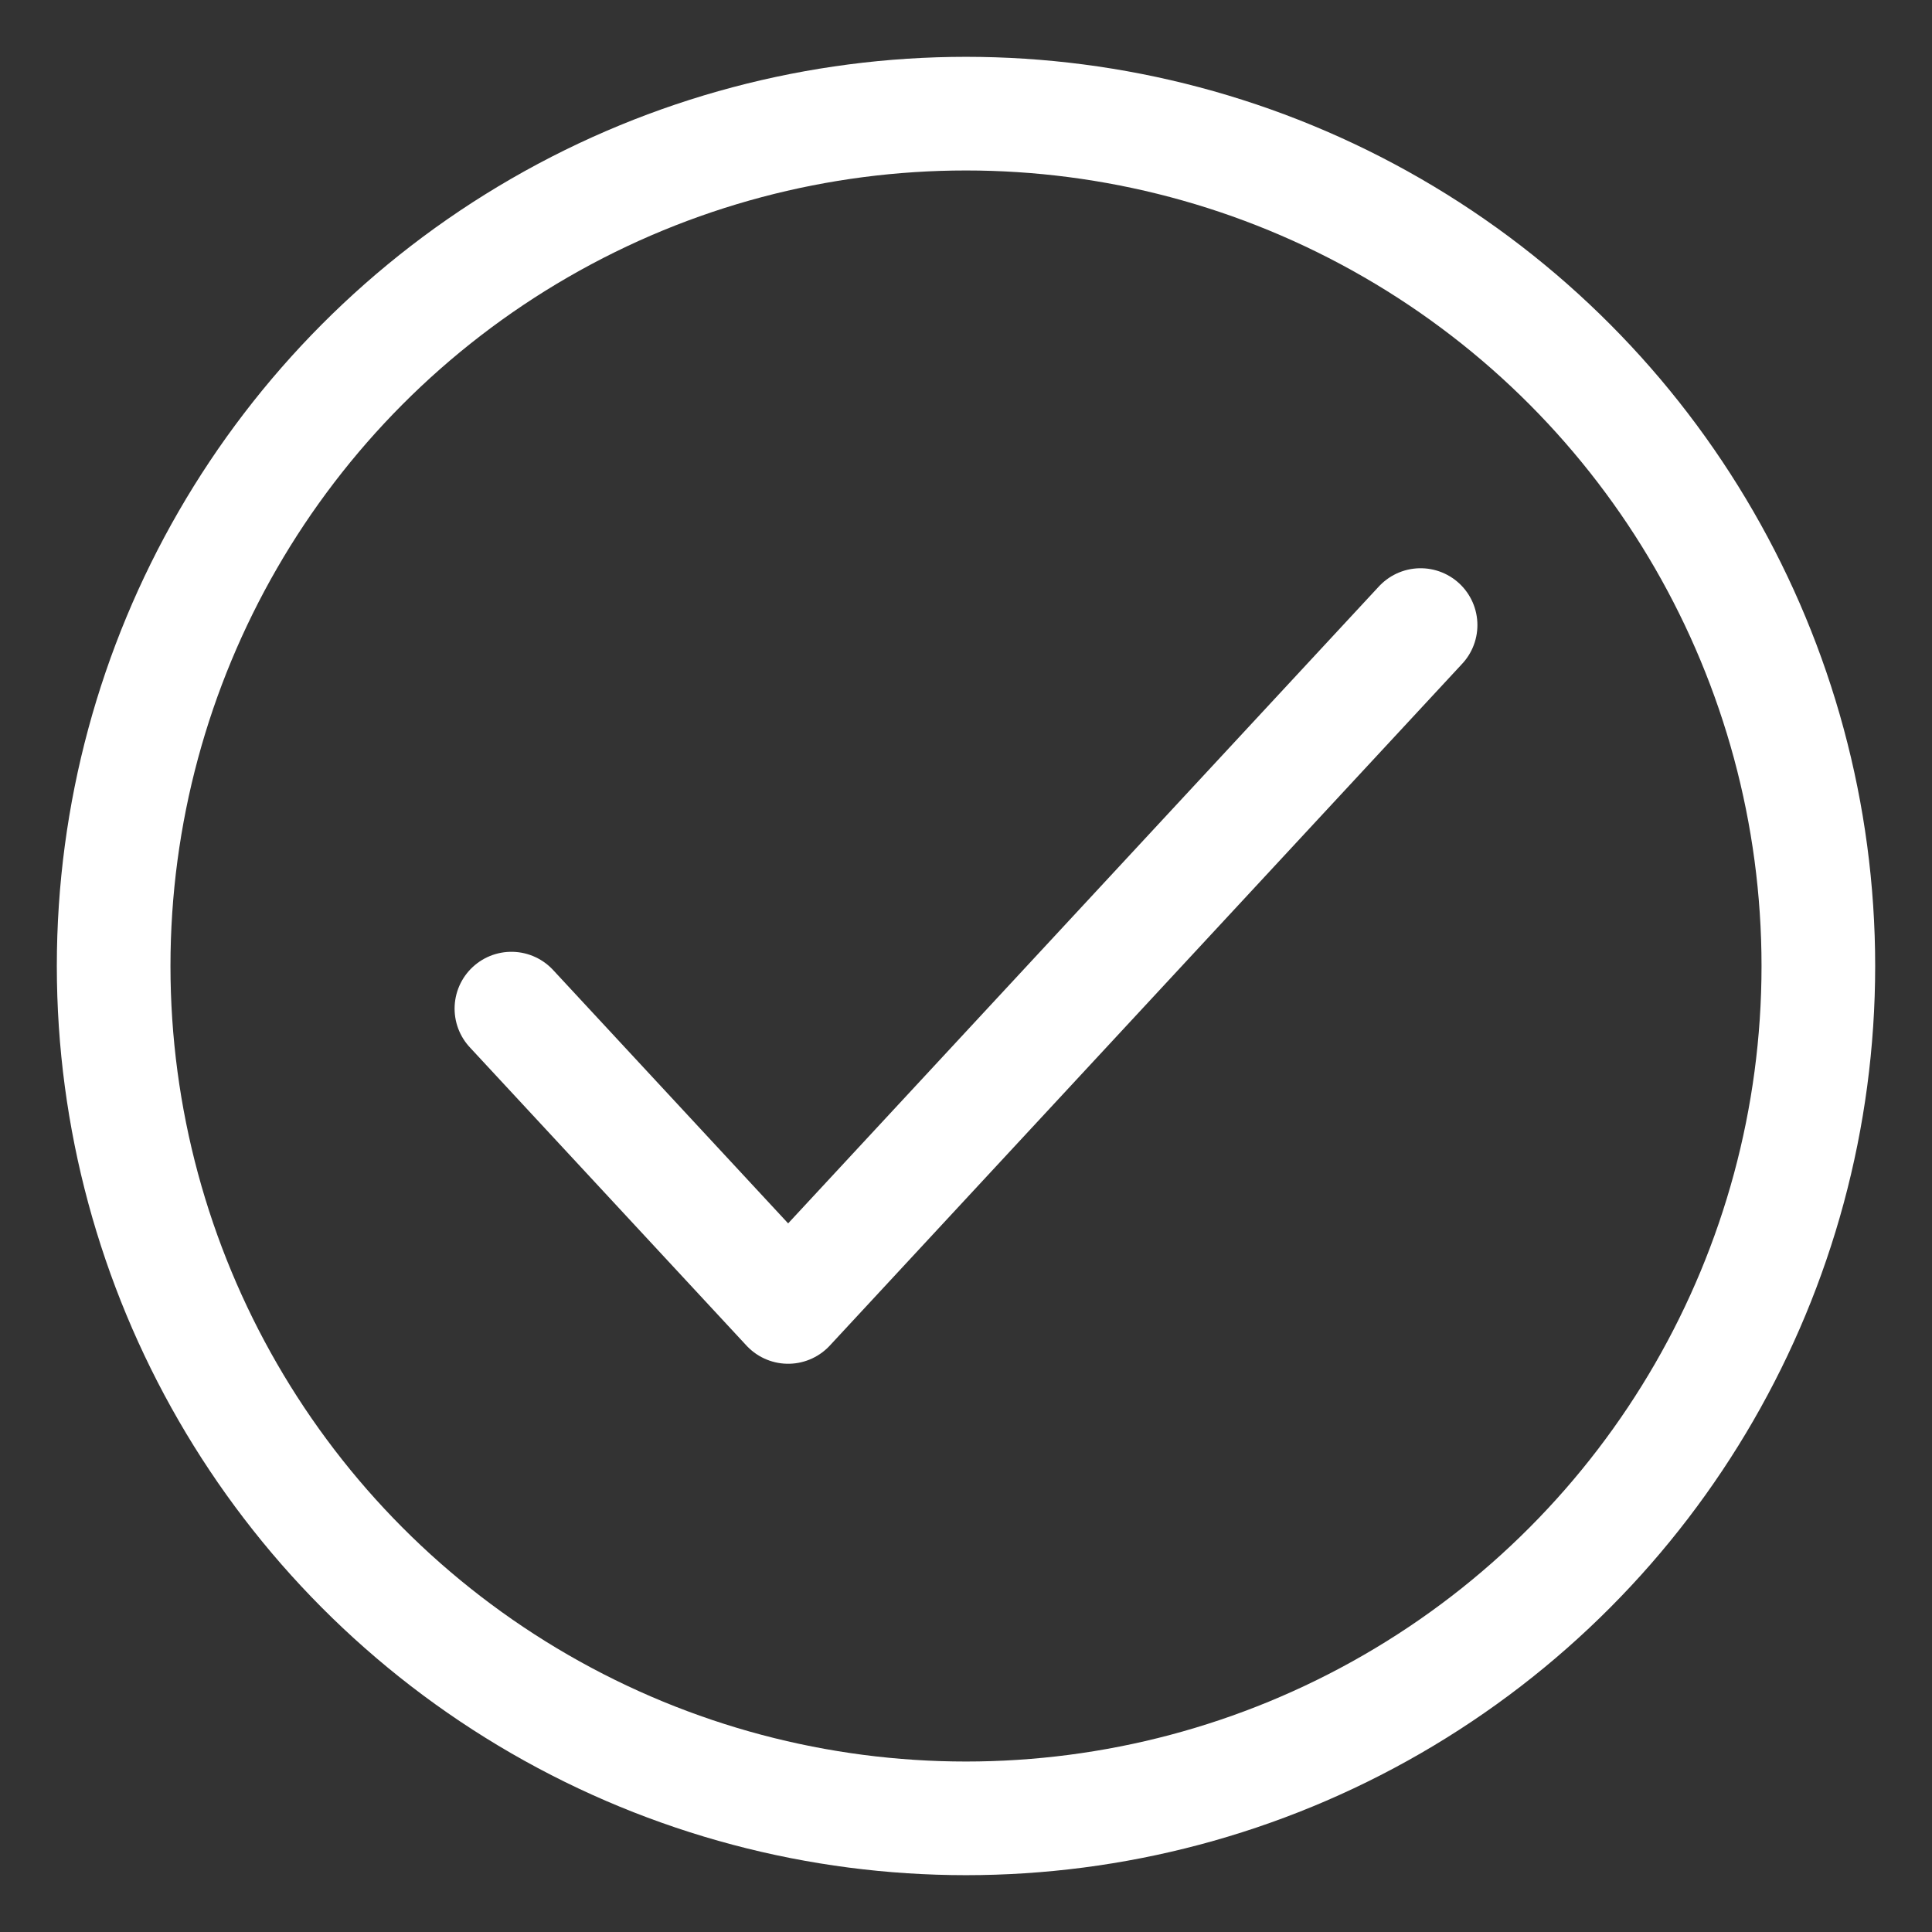
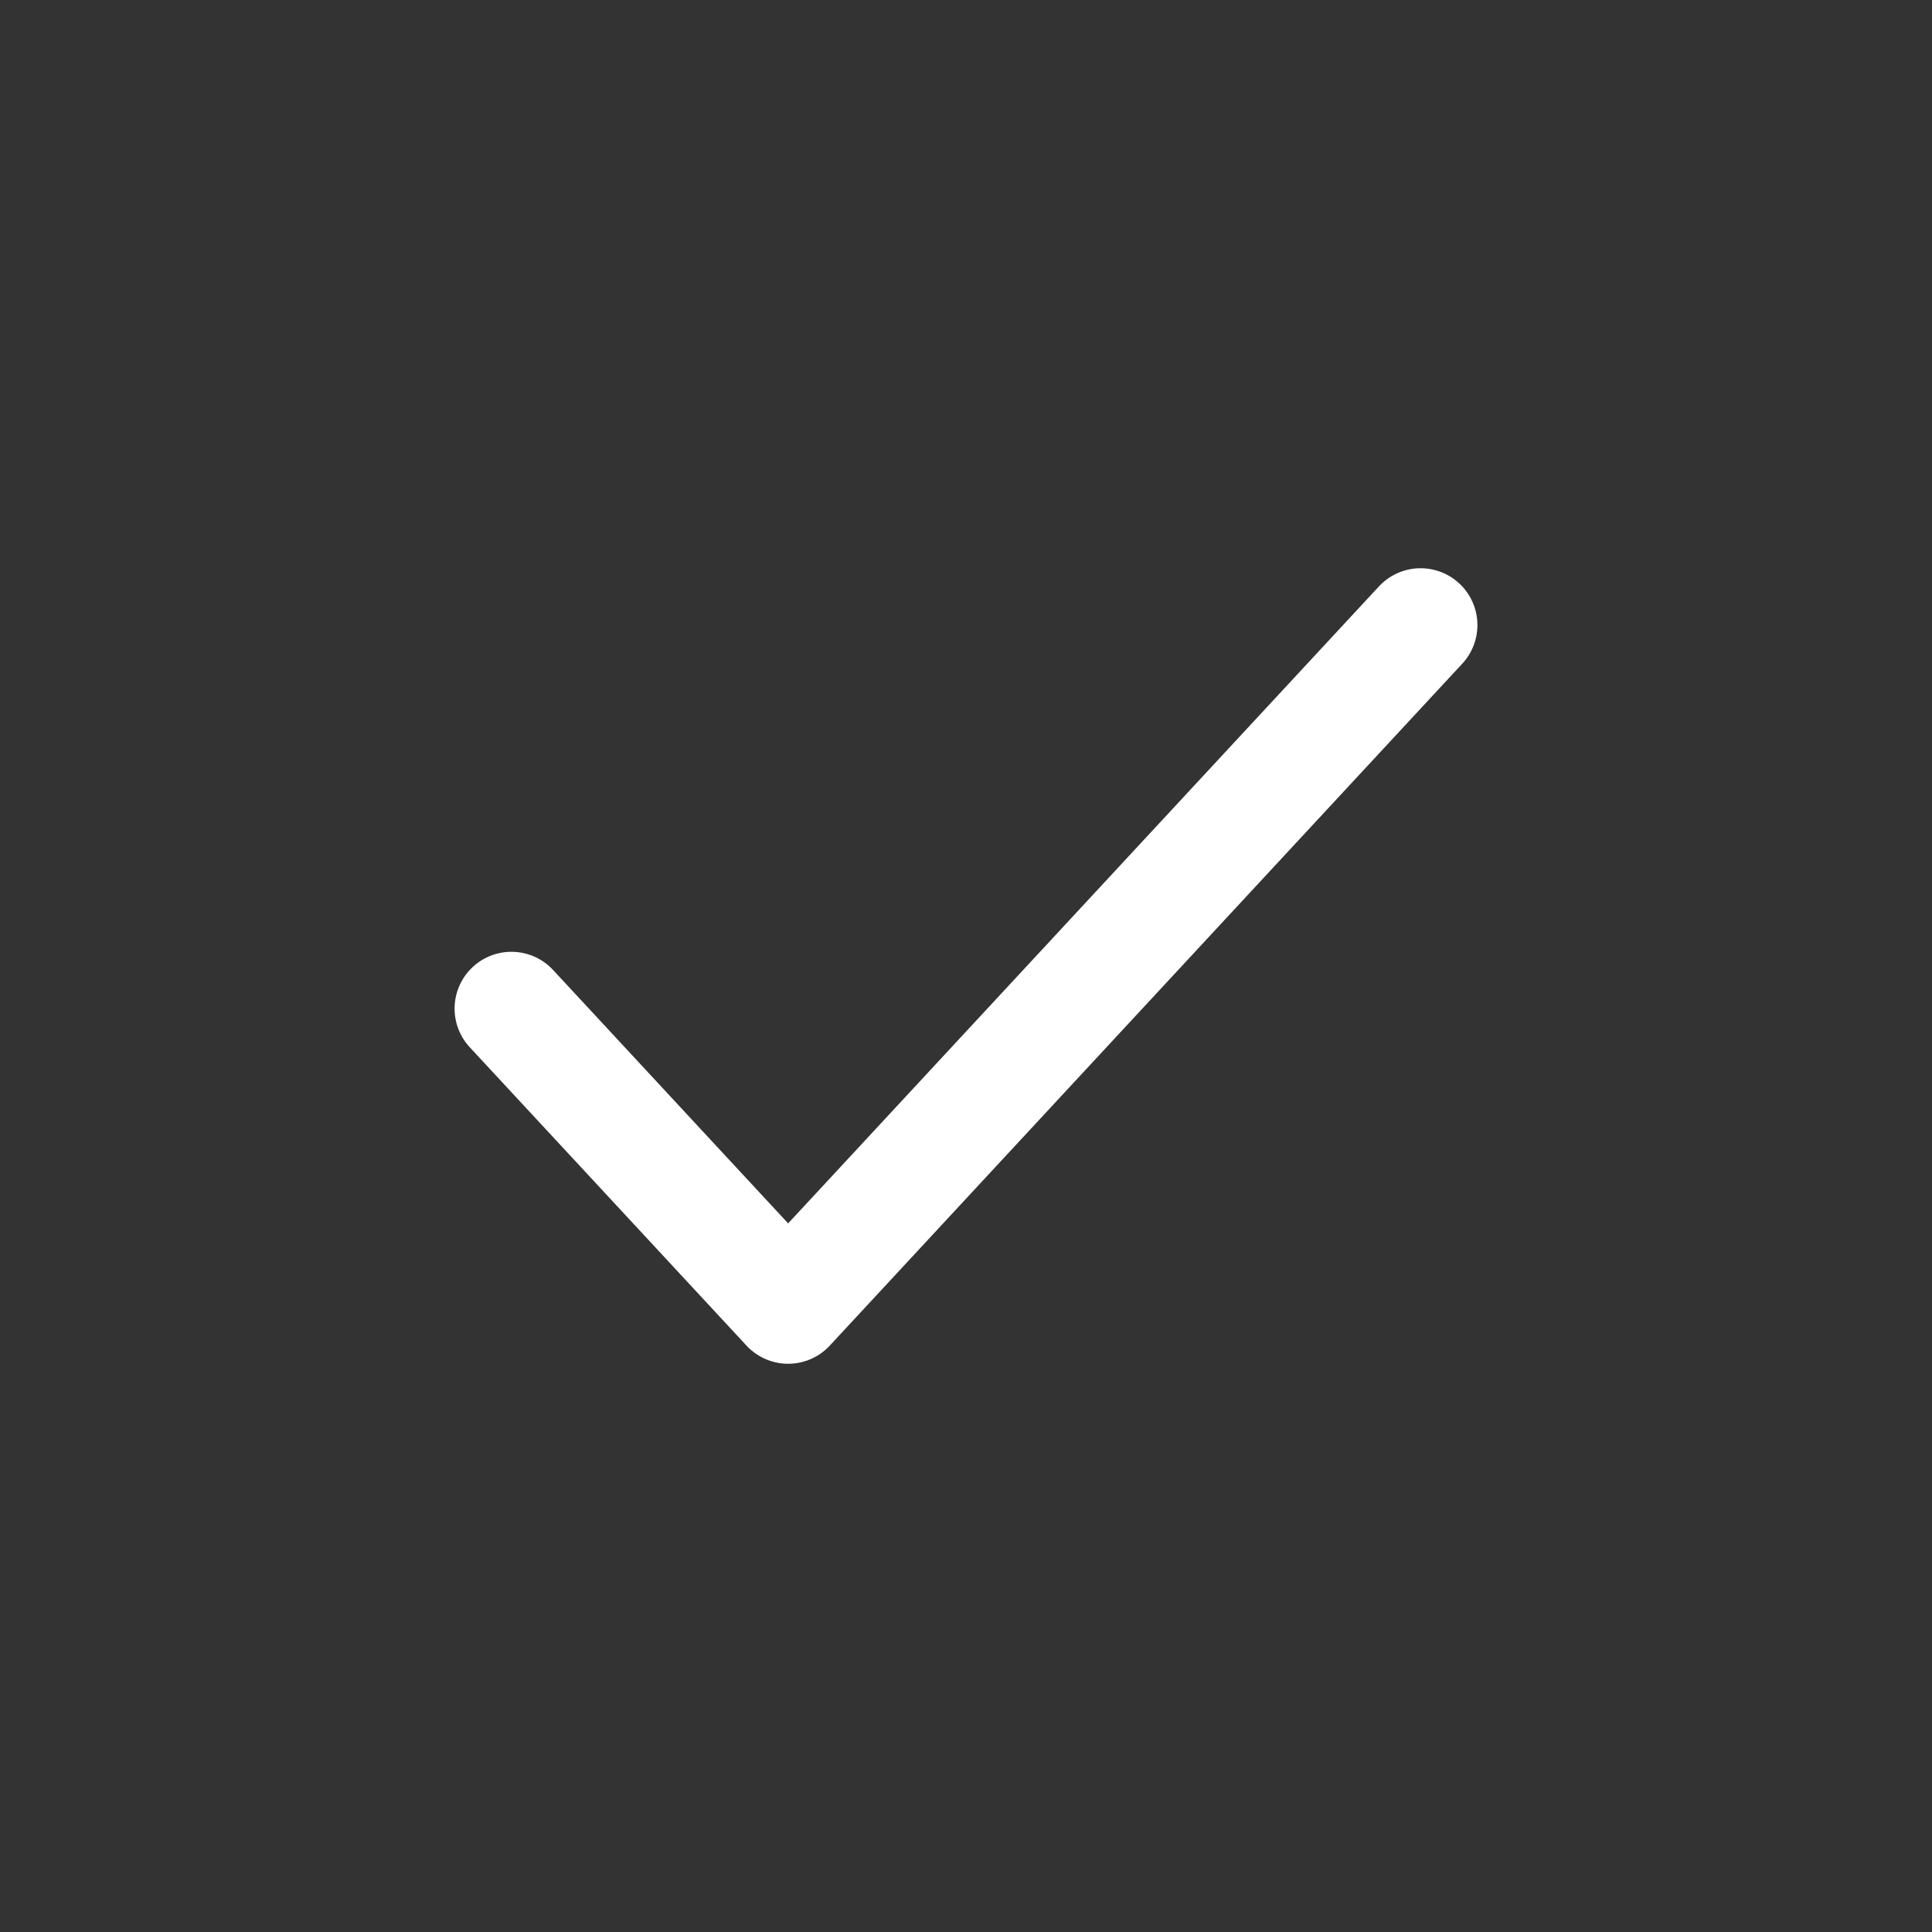
<svg xmlns="http://www.w3.org/2000/svg" width="17" height="17" viewBox="0 0 17 17" fill="none">
  <rect x="0" y="0" width="17" height="17" fill="#333333" stroke="none" />
-   <circle cx="8.5" cy="8.5" r="7.5" stroke="white" />
  <path d="M4.5 8.875C5.335 9.775 6.17 10.675 6.935 11.5C8.813 9.475 10.691 7.45 12.5 5.5" stroke="white" stroke-miterlimit="10" stroke-linecap="round" stroke-linejoin="round" />
</svg>